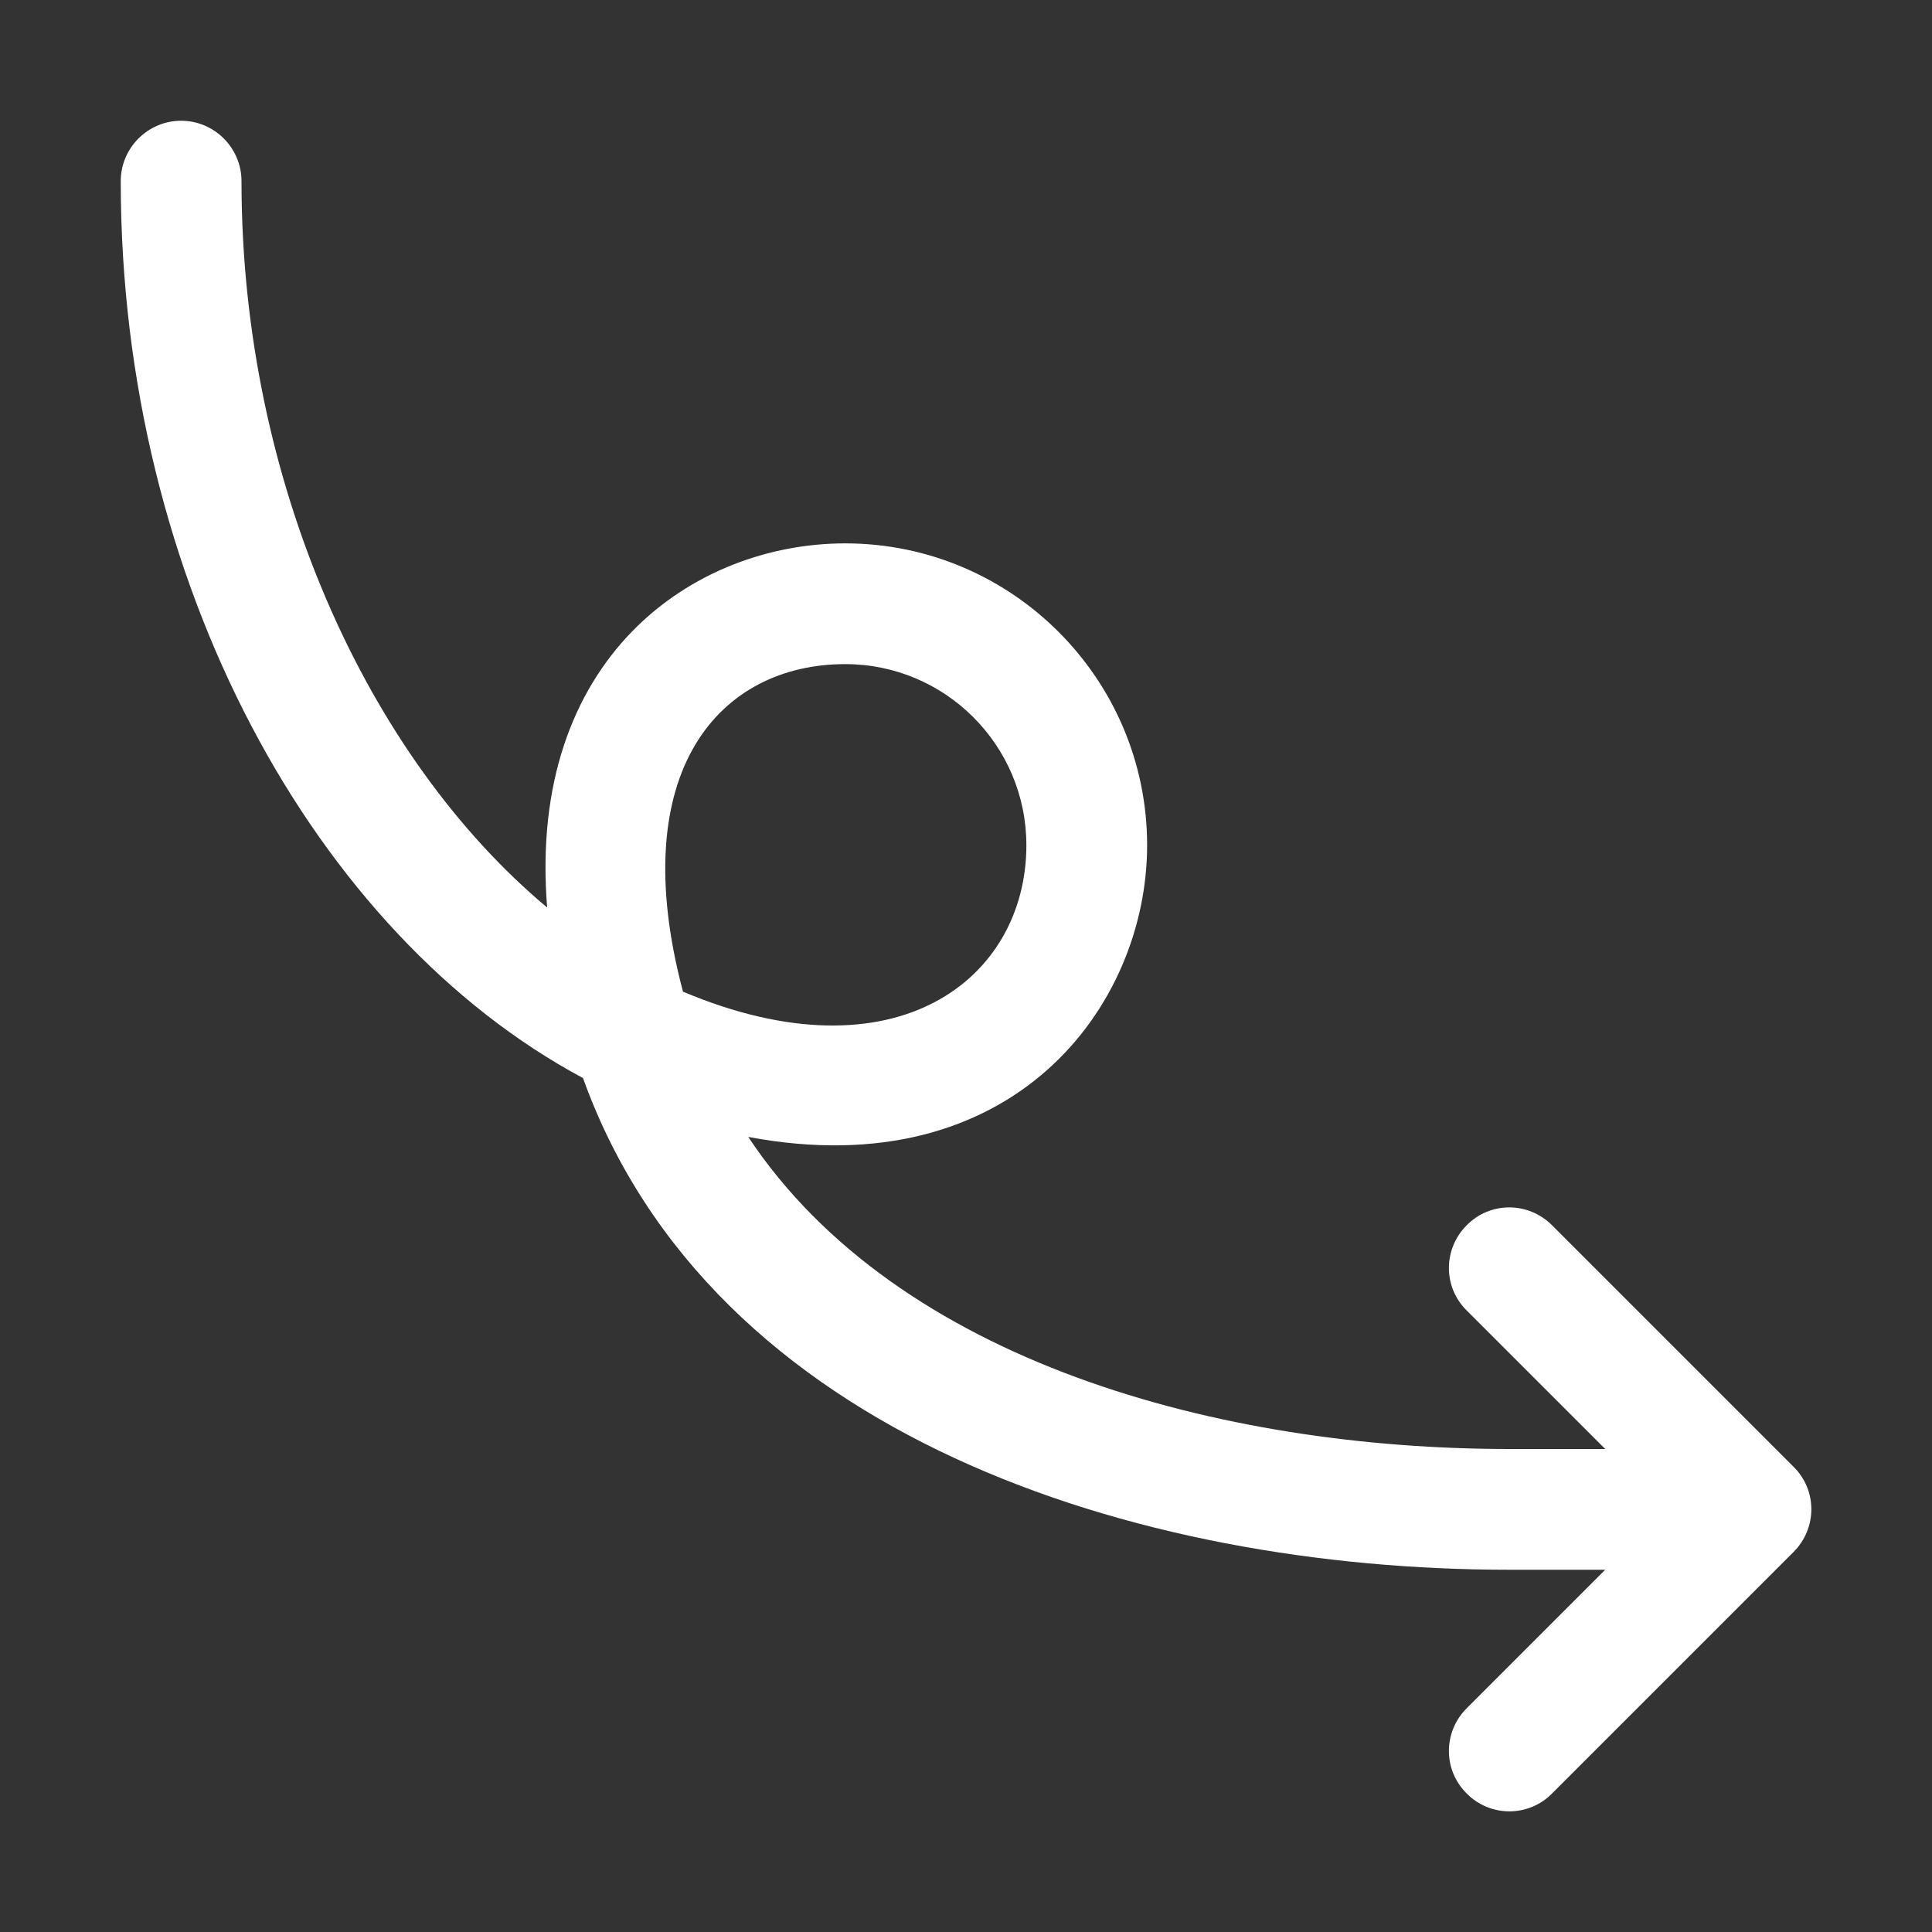
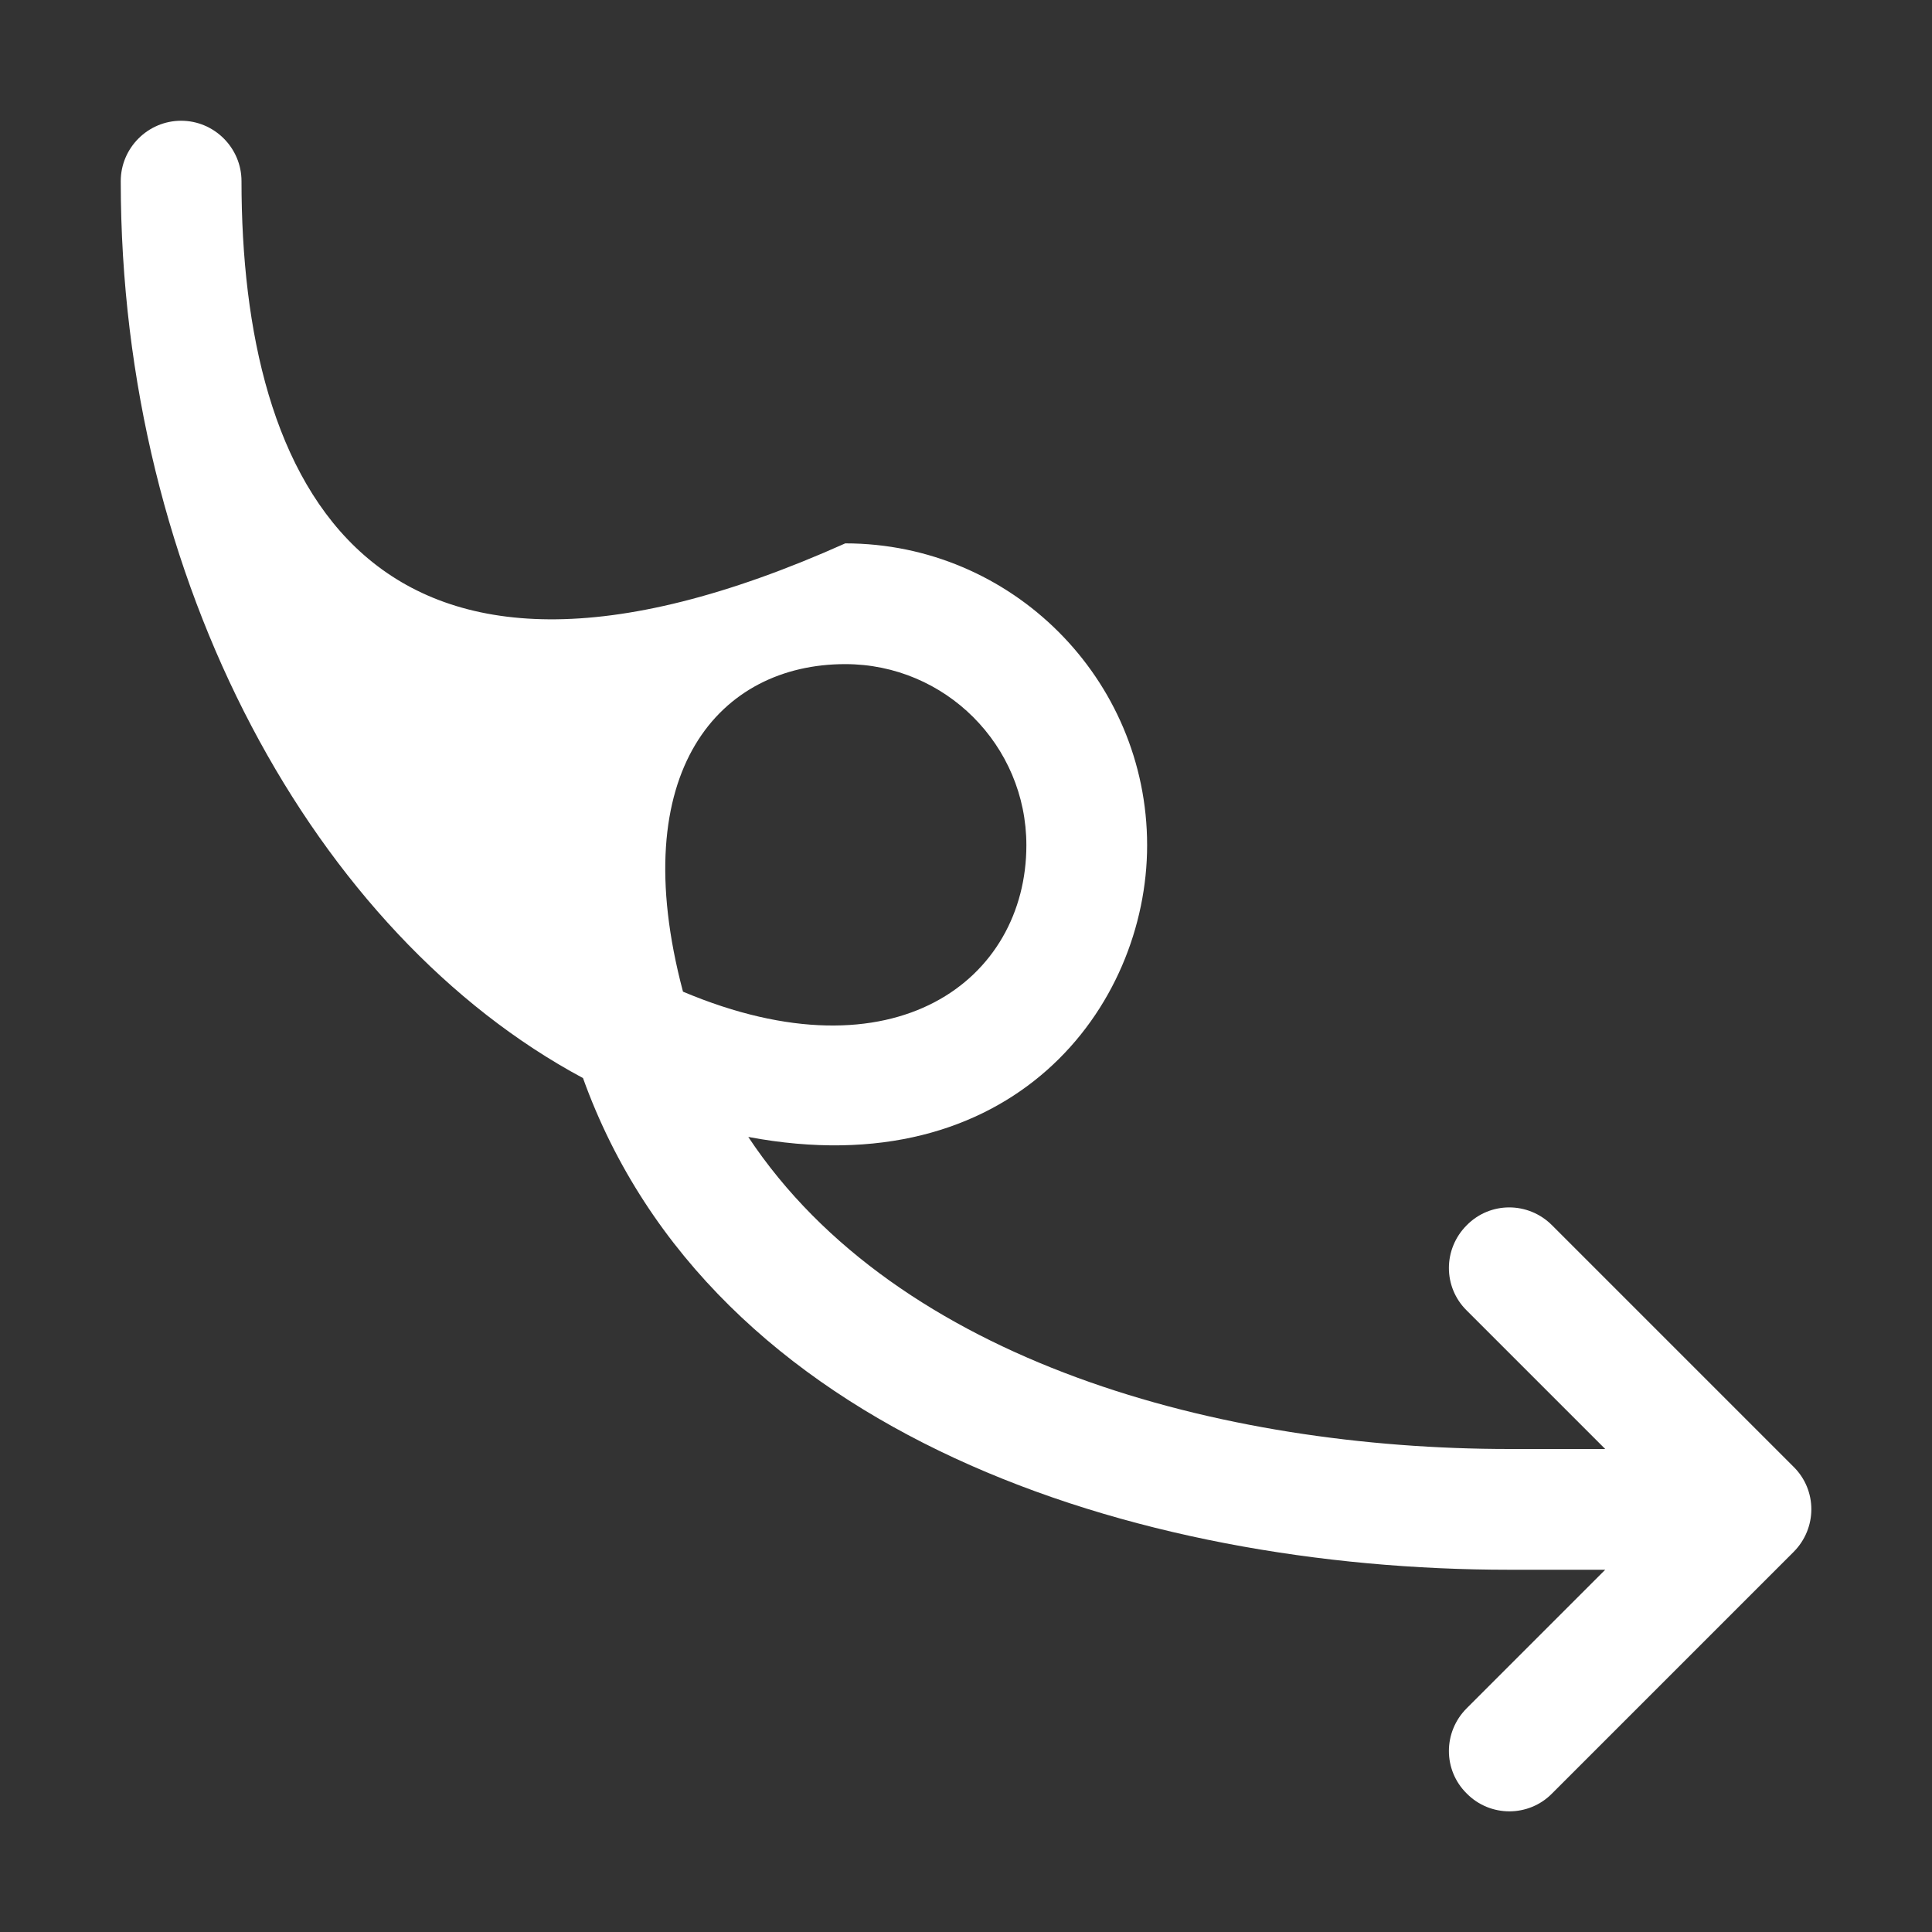
<svg xmlns="http://www.w3.org/2000/svg" version="1.1" id="Line" x="0px" y="0px" viewBox="0 0 512 512" style="enable-background:new 0 0 512 512;" xml:space="preserve">
  <rect x="0" y="0" width="512" height="512" fill="#333333" stroke="none" />
  <style type="text/css">
	.st0{fill:#FFFFFF;}
</style>
-   <path class="st0" d="M411.3,475.3l64-64c6.3-6.3,6.3-16.4,0-22.6l-64-64c-6.3-6.3-16.4-6.3-22.6,0c-6.3,6.3-6.3,16.4,0,22.6  l36.7,36.7H400c-76.4,0-162.1-23-201.7-82.7C268.4,314.5,304,266.7,304,224c0-44.1-35.9-80-80-80c-40.3,0-84.3,30.4-79,96.5  C97.4,200.7,64,127.7,64,48c0-8.8-7.2-16-16-16s-16,7.2-16,16c0,106.3,51.6,199.7,122.5,237.7C188.6,380.5,301.1,416,400,416h25.4  l-36.7,36.7c-6.3,6.3-6.3,16.4,0,22.6C394.9,481.6,405.1,481.6,411.3,475.3L411.3,475.3z M224,176c26.5,0,48,21.5,48,48  c0,35.4-34.6,62.6-91,38.8C165.4,204.1,190.9,176,224,176z" />
+   <path class="st0" d="M411.3,475.3l64-64c6.3-6.3,6.3-16.4,0-22.6l-64-64c-6.3-6.3-16.4-6.3-22.6,0c-6.3,6.3-6.3,16.4,0,22.6  l36.7,36.7H400c-76.4,0-162.1-23-201.7-82.7C268.4,314.5,304,266.7,304,224c0-44.1-35.9-80-80-80C97.4,200.7,64,127.7,64,48c0-8.8-7.2-16-16-16s-16,7.2-16,16c0,106.3,51.6,199.7,122.5,237.7C188.6,380.5,301.1,416,400,416h25.4  l-36.7,36.7c-6.3,6.3-6.3,16.4,0,22.6C394.9,481.6,405.1,481.6,411.3,475.3L411.3,475.3z M224,176c26.5,0,48,21.5,48,48  c0,35.4-34.6,62.6-91,38.8C165.4,204.1,190.9,176,224,176z" />
</svg>